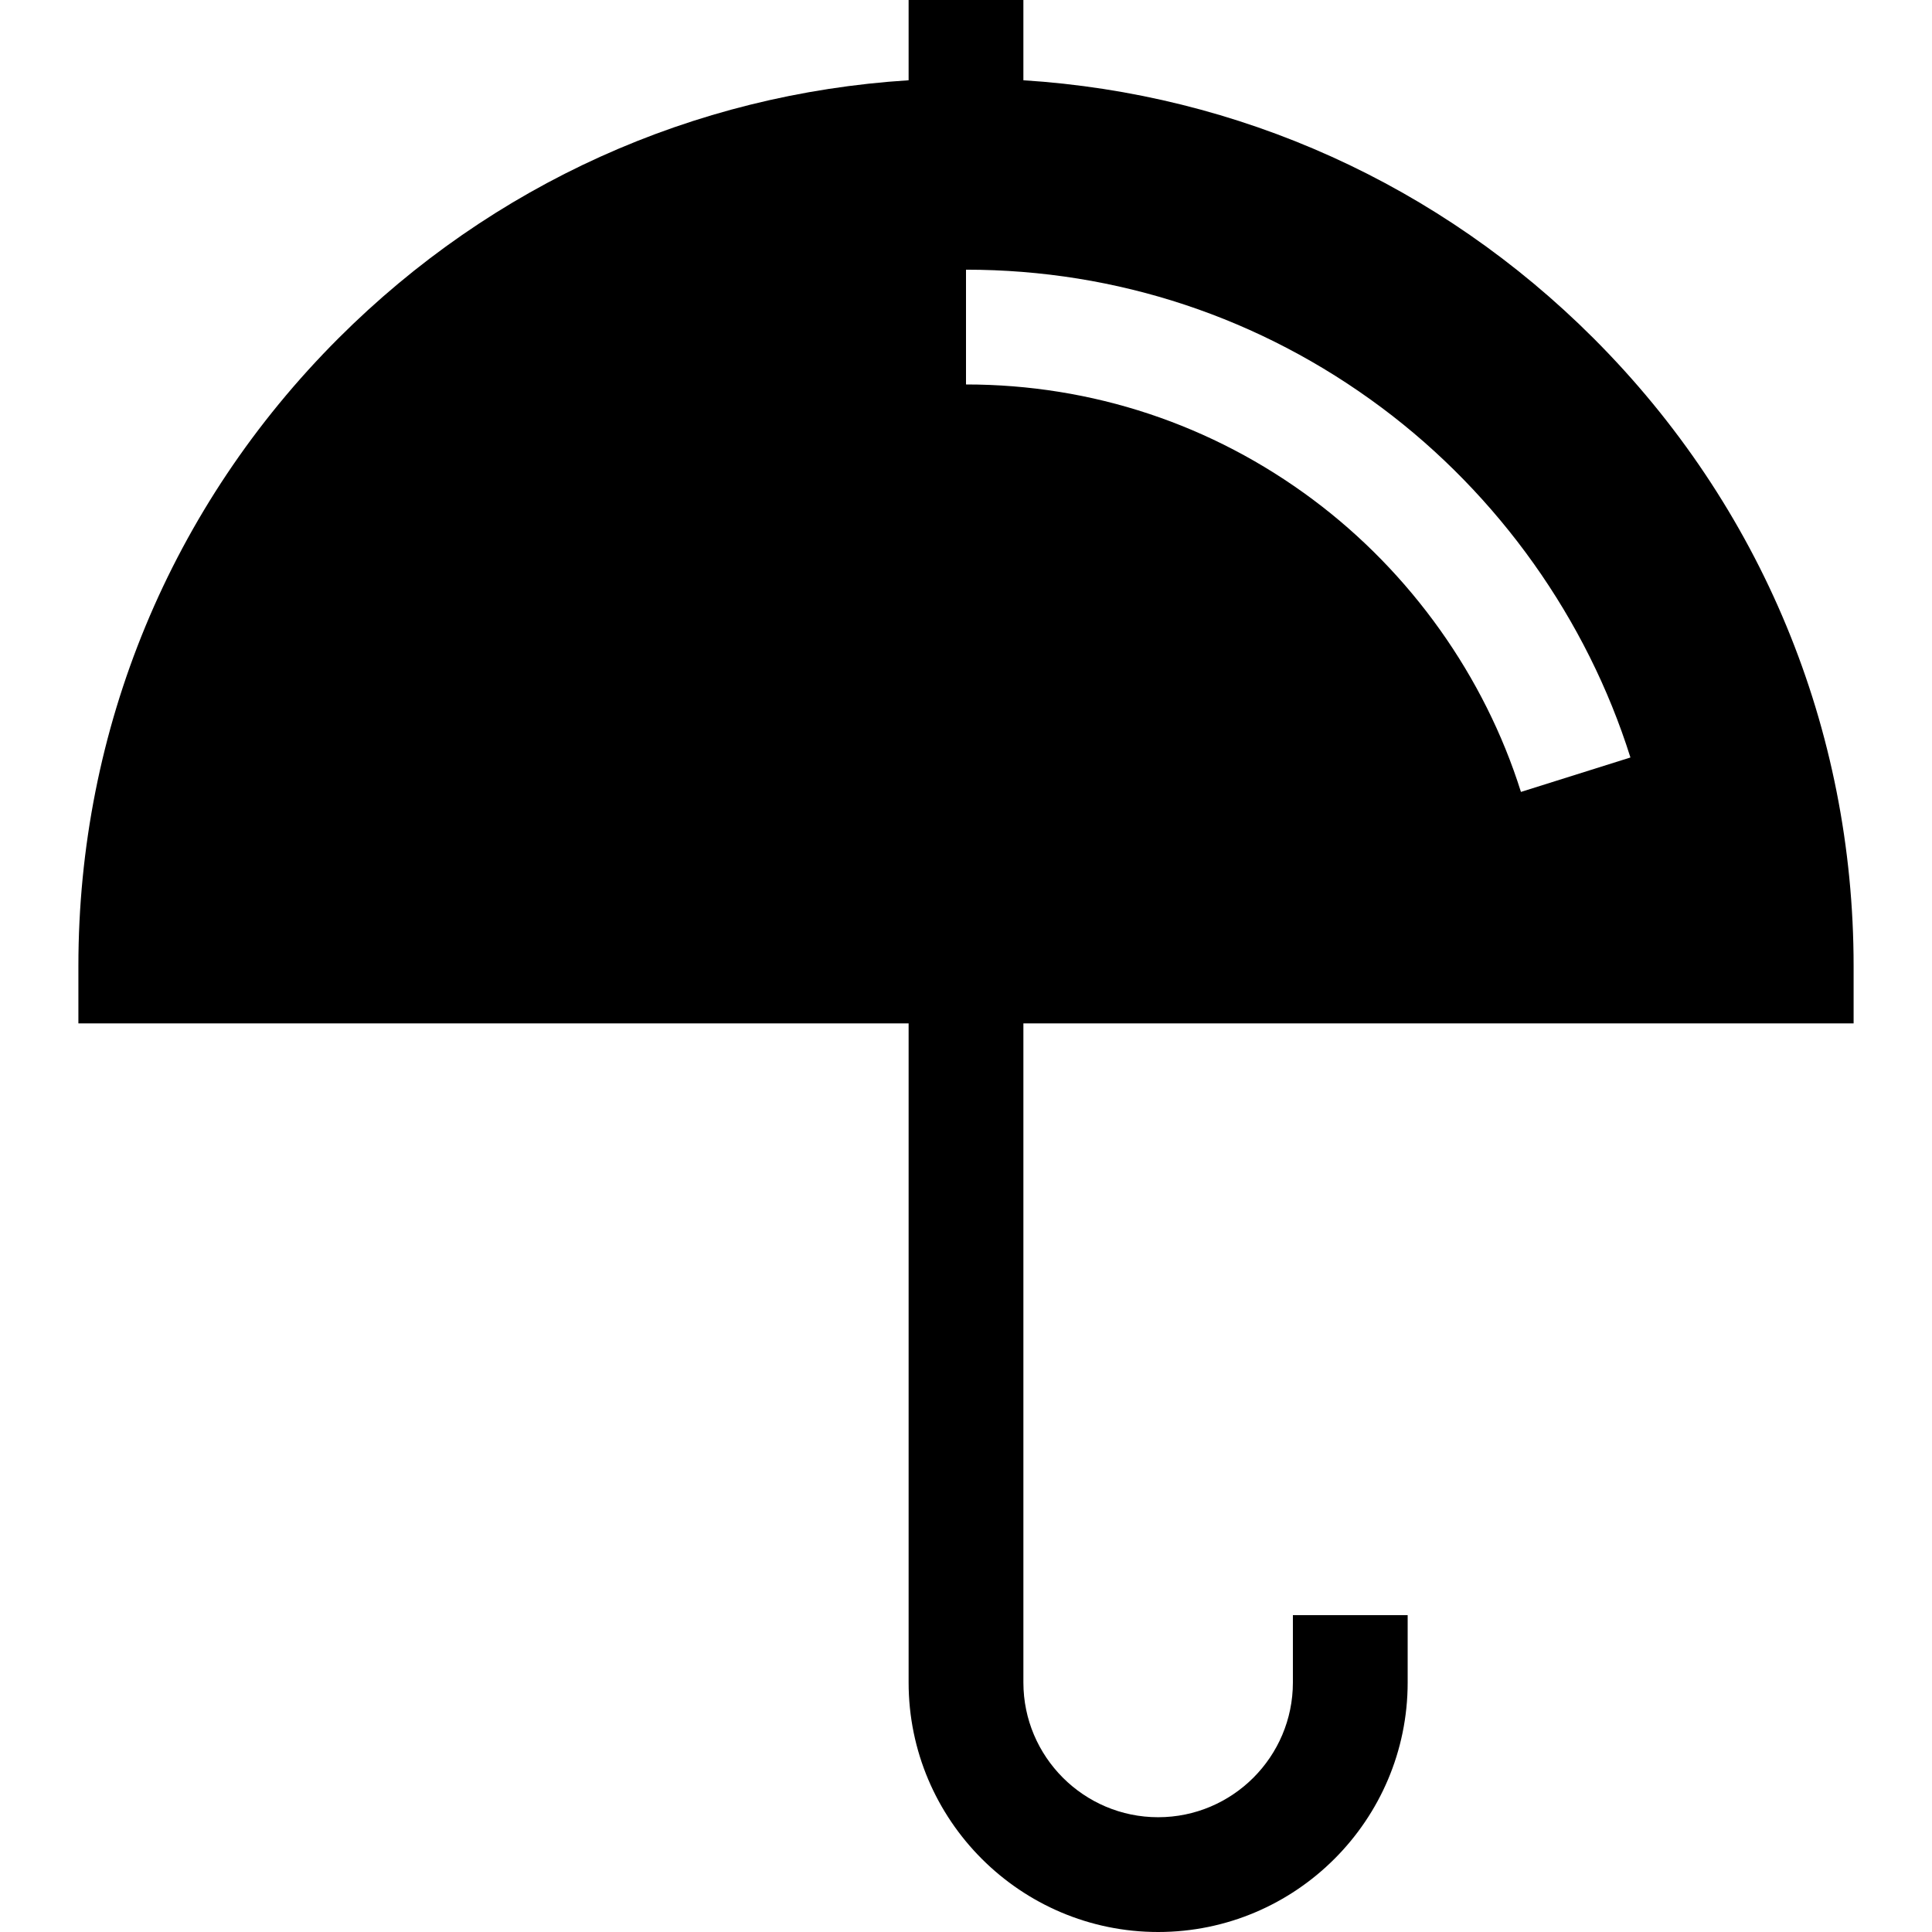
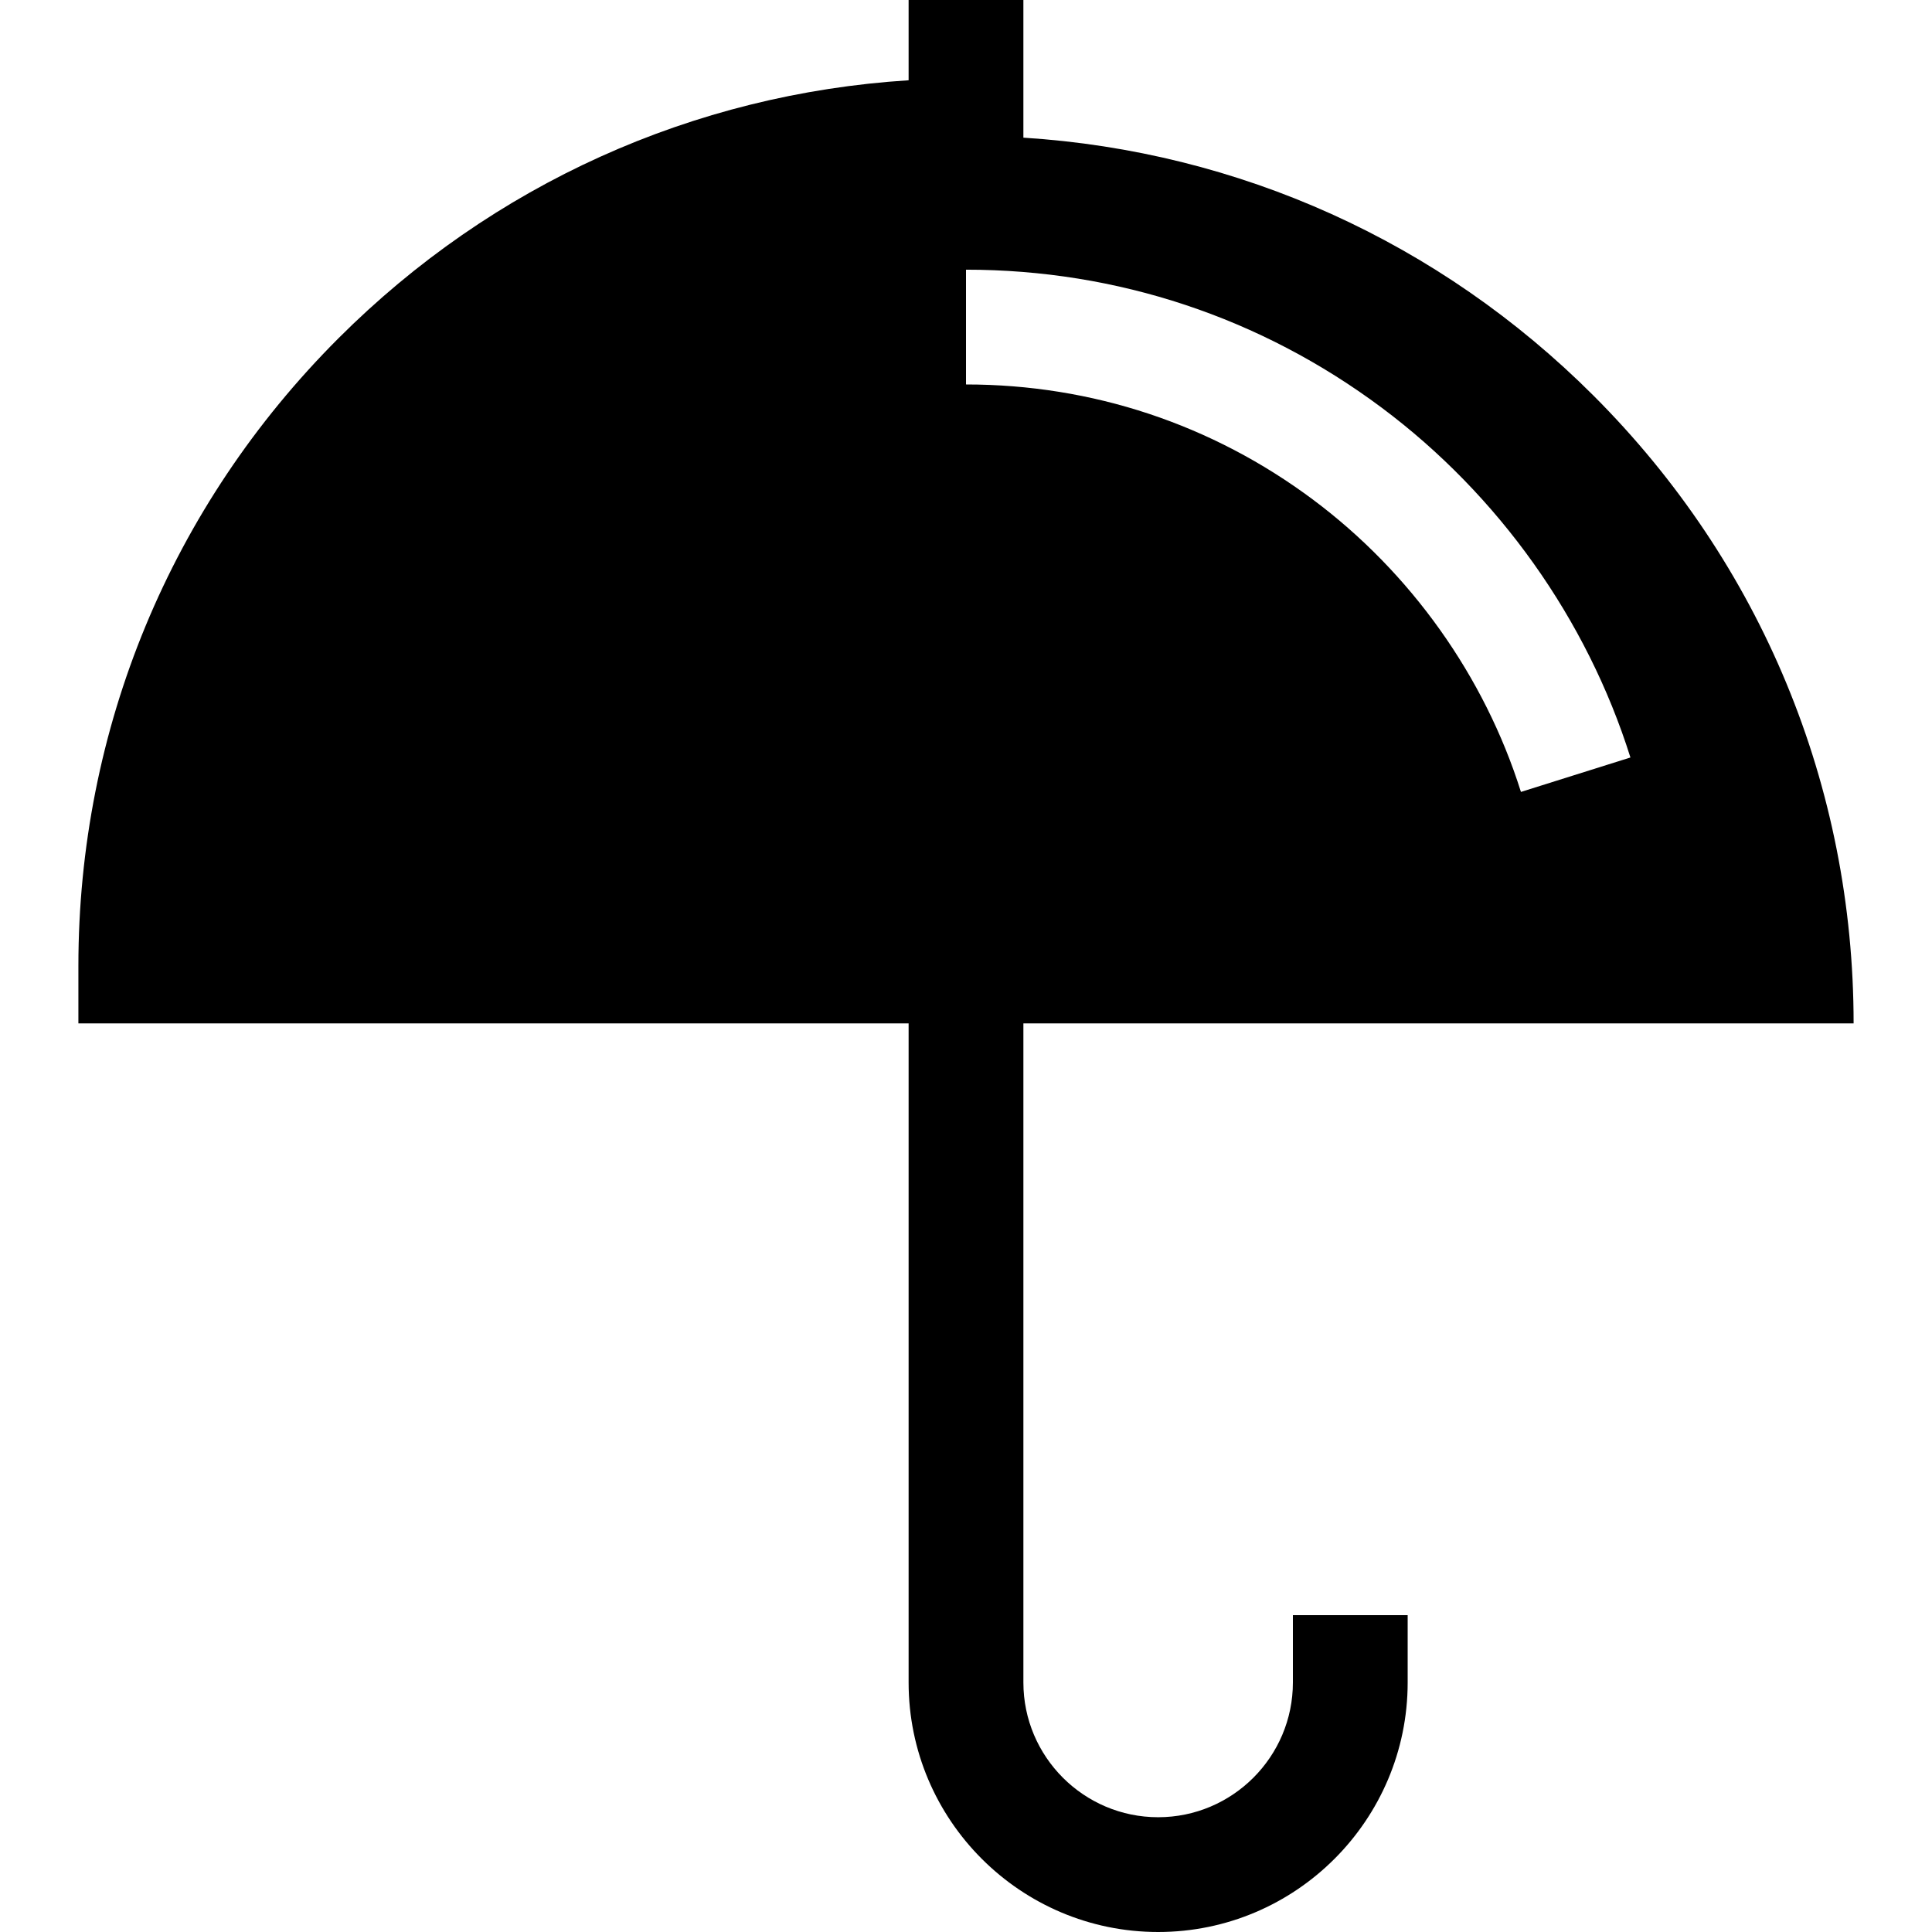
<svg xmlns="http://www.w3.org/2000/svg" fill="#000000" height="800px" width="800px" version="1.1" id="Layer_1" viewBox="0 0 512 512" xml:space="preserve">
  <g>
    <g>
-       <path d="M491.226,271.209V256c0-62.832-24.468-121.901-68.896-166.33c-40.824-40.824-94.014-64.777-151.122-68.398V0h-30.417    v21.272C183.684,24.892,130.494,48.846,89.67,89.67C45.242,134.099,20.774,193.169,20.774,256v15.209h220.018v174.664    c0,36.462,29.664,66.127,66.127,66.127s66.127-29.665,66.127-66.127v-17.847h-30.417v17.847c0,19.69-16.019,35.71-35.71,35.71    s-35.71-16.02-35.71-35.71V271.209H491.226z M256.001,101.886V71.469c40.017,0,78.116,12.651,110.176,36.582    c30.972,23.119,54.377,56.039,65.904,92.691l-29.016,9.125c-9.626-30.61-29.188-58.112-55.082-77.442    C321.218,112.446,289.411,101.886,256.001,101.886z" />
+       <path d="M491.226,271.209c0-62.832-24.468-121.901-68.896-166.33c-40.824-40.824-94.014-64.777-151.122-68.398V0h-30.417    v21.272C183.684,24.892,130.494,48.846,89.67,89.67C45.242,134.099,20.774,193.169,20.774,256v15.209h220.018v174.664    c0,36.462,29.664,66.127,66.127,66.127s66.127-29.665,66.127-66.127v-17.847h-30.417v17.847c0,19.69-16.019,35.71-35.71,35.71    s-35.71-16.02-35.71-35.71V271.209H491.226z M256.001,101.886V71.469c40.017,0,78.116,12.651,110.176,36.582    c30.972,23.119,54.377,56.039,65.904,92.691l-29.016,9.125c-9.626-30.61-29.188-58.112-55.082-77.442    C321.218,112.446,289.411,101.886,256.001,101.886z" />
    </g>
  </g>
</svg>